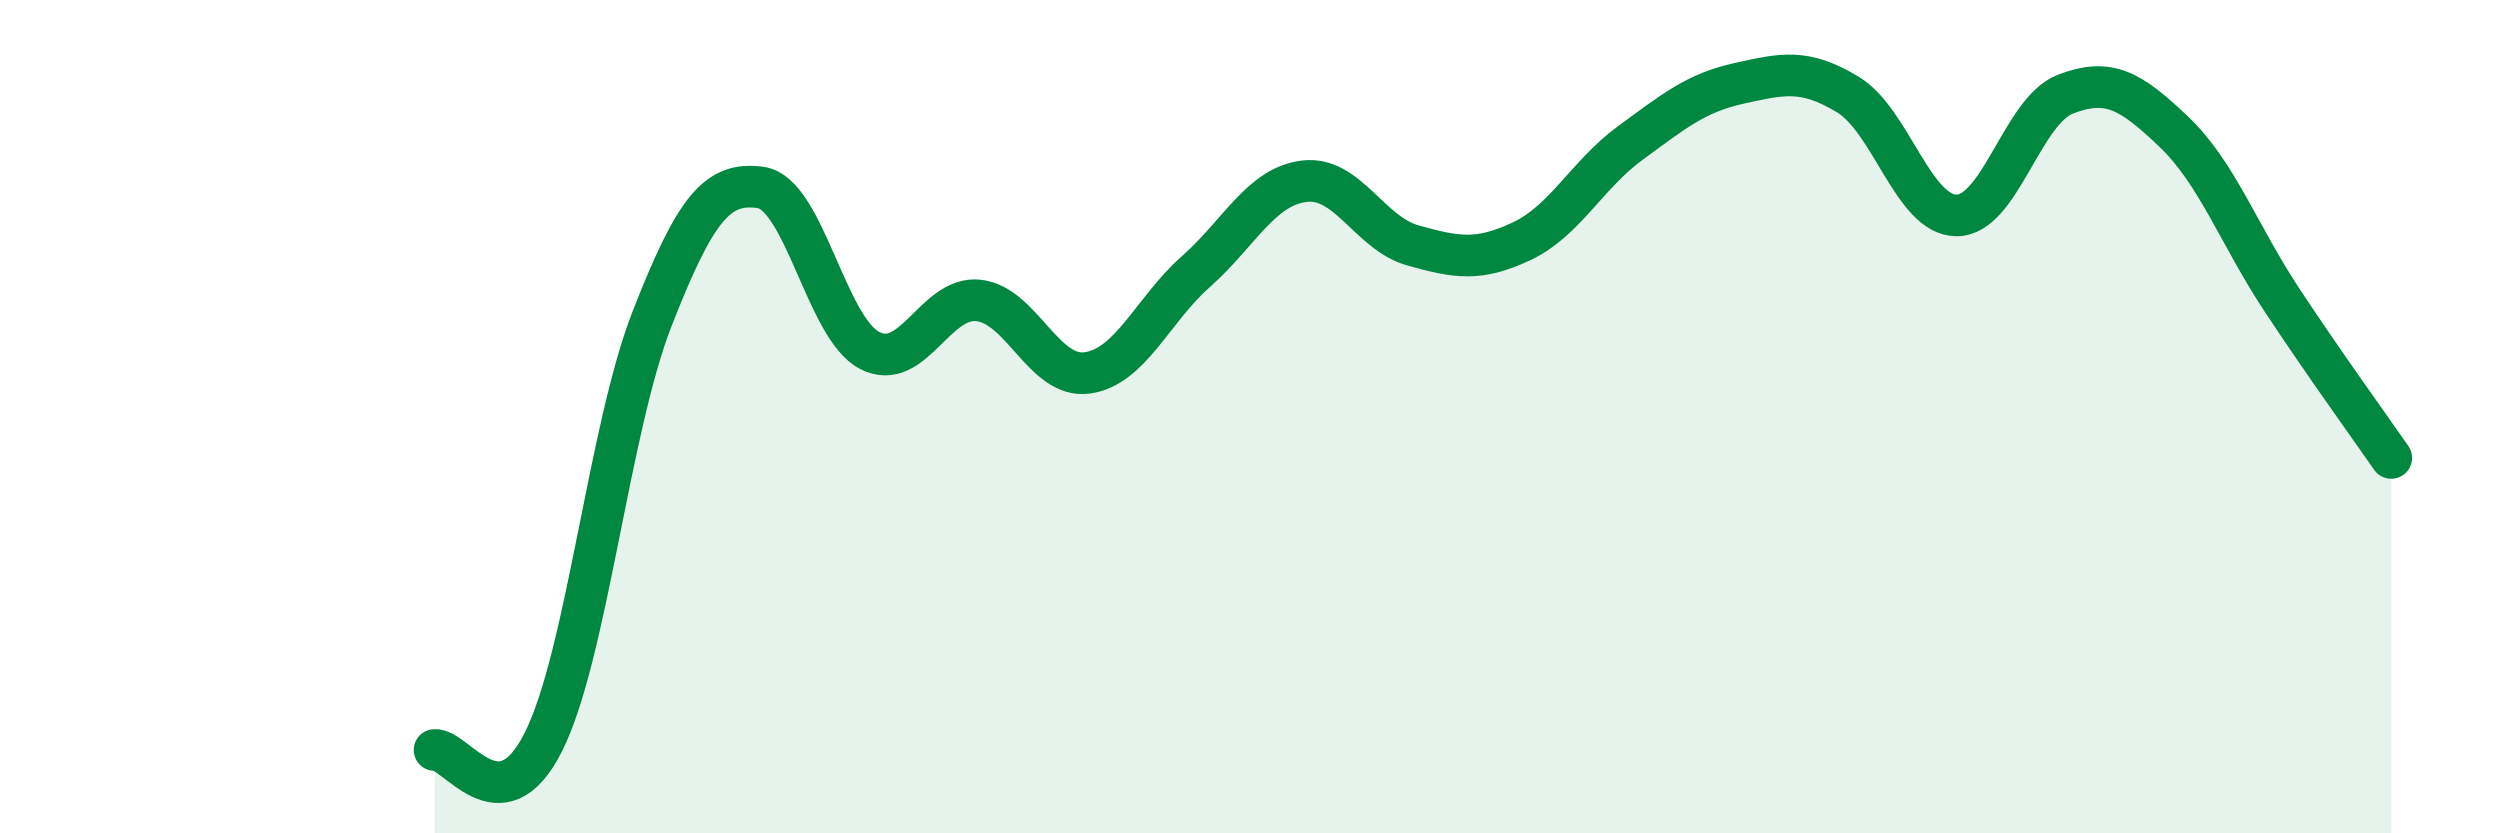
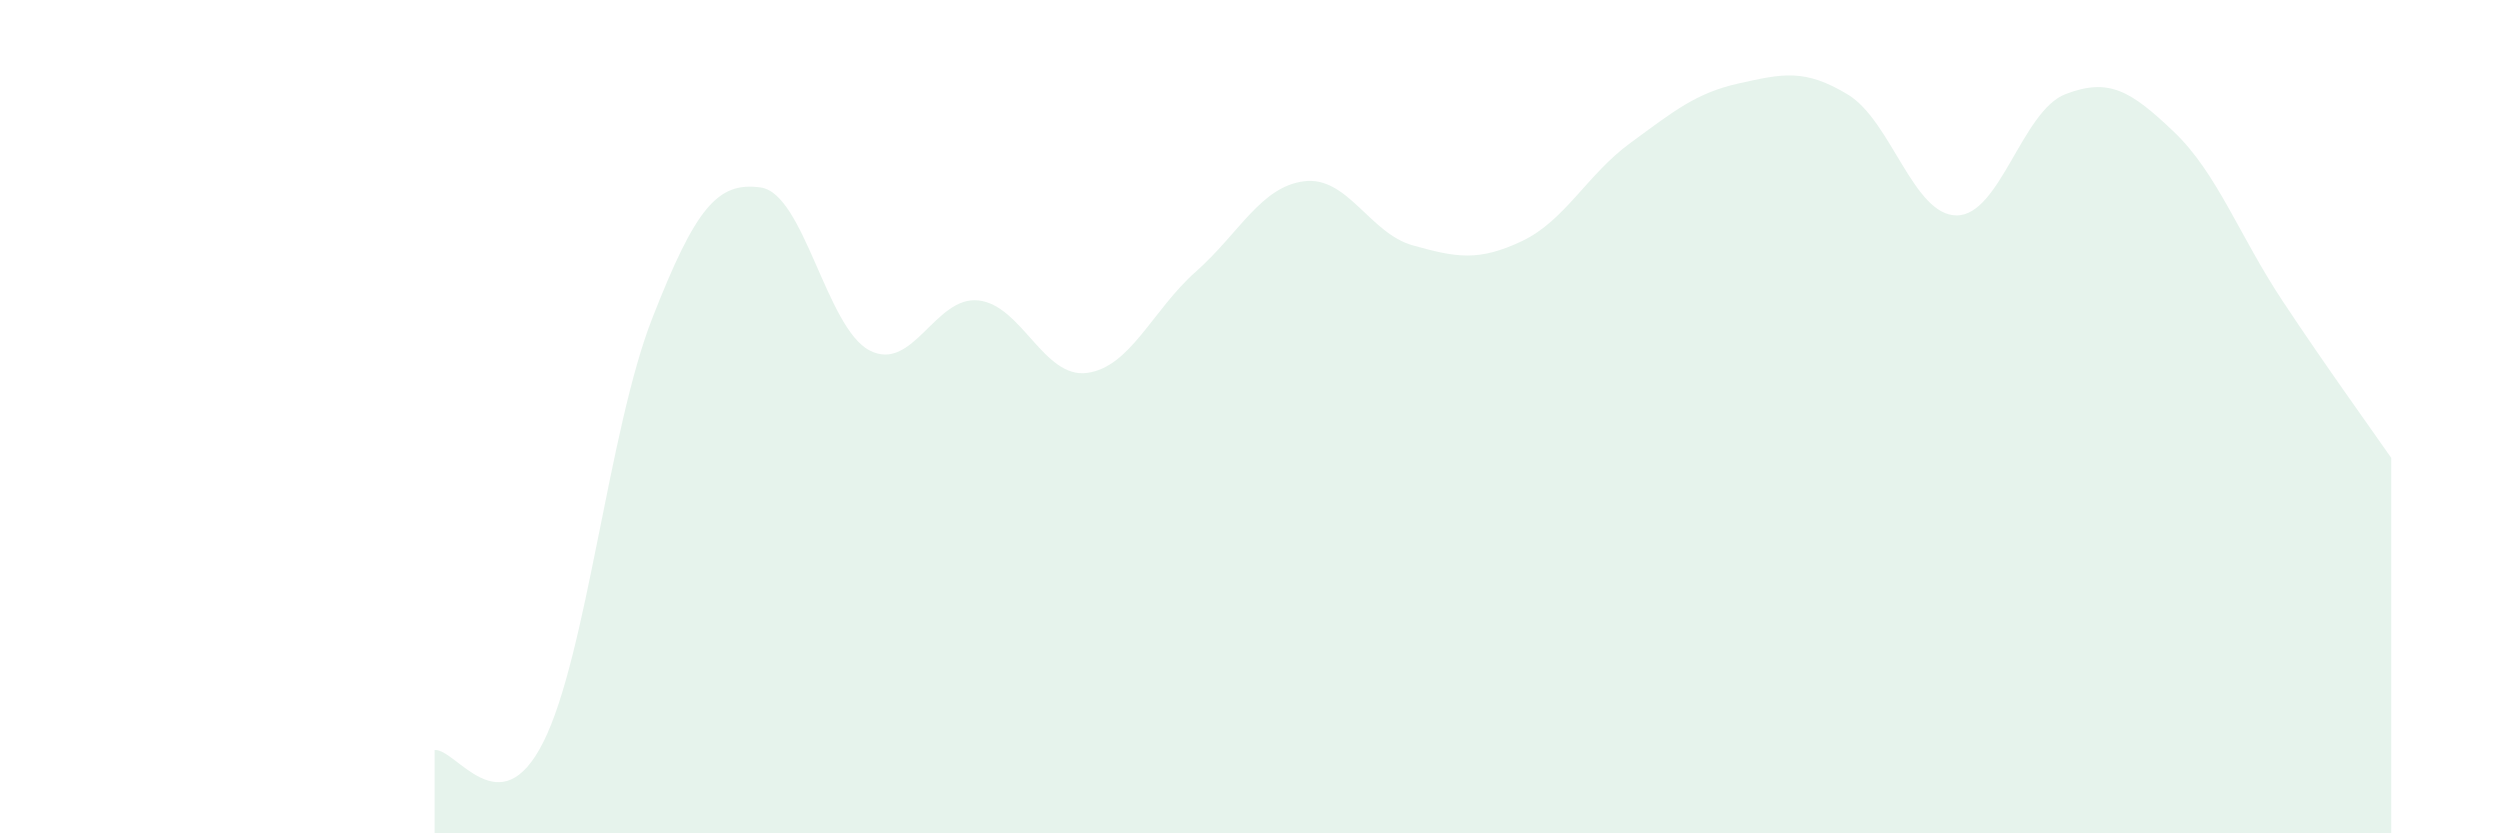
<svg xmlns="http://www.w3.org/2000/svg" width="60" height="20" viewBox="0 0 60 20">
  <path d="M 10.43,18 C 10.95,17.96 12,19.88 13.04,17.81 C 14.08,15.74 14.61,10.31 15.65,7.65 C 16.69,4.99 17.22,4.35 18.26,4.5 C 19.3,4.65 19.83,7.87 20.87,8.41 C 21.91,8.95 22.44,7.1 23.48,7.21 C 24.52,7.32 25.05,9.09 26.09,8.95 C 27.13,8.81 27.66,7.44 28.7,6.52 C 29.74,5.6 30.26,4.48 31.3,4.35 C 32.34,4.22 32.87,5.6 33.91,5.89 C 34.95,6.18 35.48,6.28 36.52,5.79 C 37.56,5.3 38.09,4.19 39.13,3.43 C 40.17,2.67 40.7,2.23 41.74,2 C 42.78,1.77 43.31,1.64 44.35,2.27 C 45.39,2.9 45.92,5.17 46.96,5.17 C 48,5.17 48.53,2.66 49.57,2.26 C 50.61,1.86 51.13,2.17 52.17,3.16 C 53.21,4.15 53.74,5.65 54.78,7.22 C 55.82,8.79 56.87,10.24 57.39,10.99L57.39 20L10.43 20Z" fill="#008740" opacity="0.1" stroke-linecap="round" stroke-linejoin="round" />
-   <path d="M 10.43,18 C 10.95,17.96 12,19.88 13.04,17.81 C 14.08,15.74 14.61,10.31 15.65,7.65 C 16.69,4.99 17.22,4.35 18.26,4.5 C 19.3,4.65 19.83,7.87 20.87,8.41 C 21.91,8.95 22.44,7.1 23.48,7.21 C 24.52,7.32 25.05,9.09 26.09,8.95 C 27.13,8.81 27.66,7.44 28.7,6.52 C 29.74,5.6 30.26,4.48 31.3,4.35 C 32.34,4.22 32.87,5.6 33.91,5.89 C 34.95,6.18 35.48,6.28 36.52,5.79 C 37.56,5.3 38.09,4.19 39.13,3.43 C 40.17,2.67 40.7,2.23 41.74,2 C 42.78,1.77 43.31,1.64 44.35,2.27 C 45.39,2.9 45.92,5.17 46.96,5.17 C 48,5.17 48.53,2.66 49.57,2.26 C 50.61,1.86 51.13,2.17 52.17,3.16 C 53.21,4.15 53.74,5.65 54.78,7.22 C 55.82,8.79 56.87,10.24 57.39,10.99" stroke="#008740" stroke-width="1" fill="none" stroke-linecap="round" stroke-linejoin="round" />
</svg>